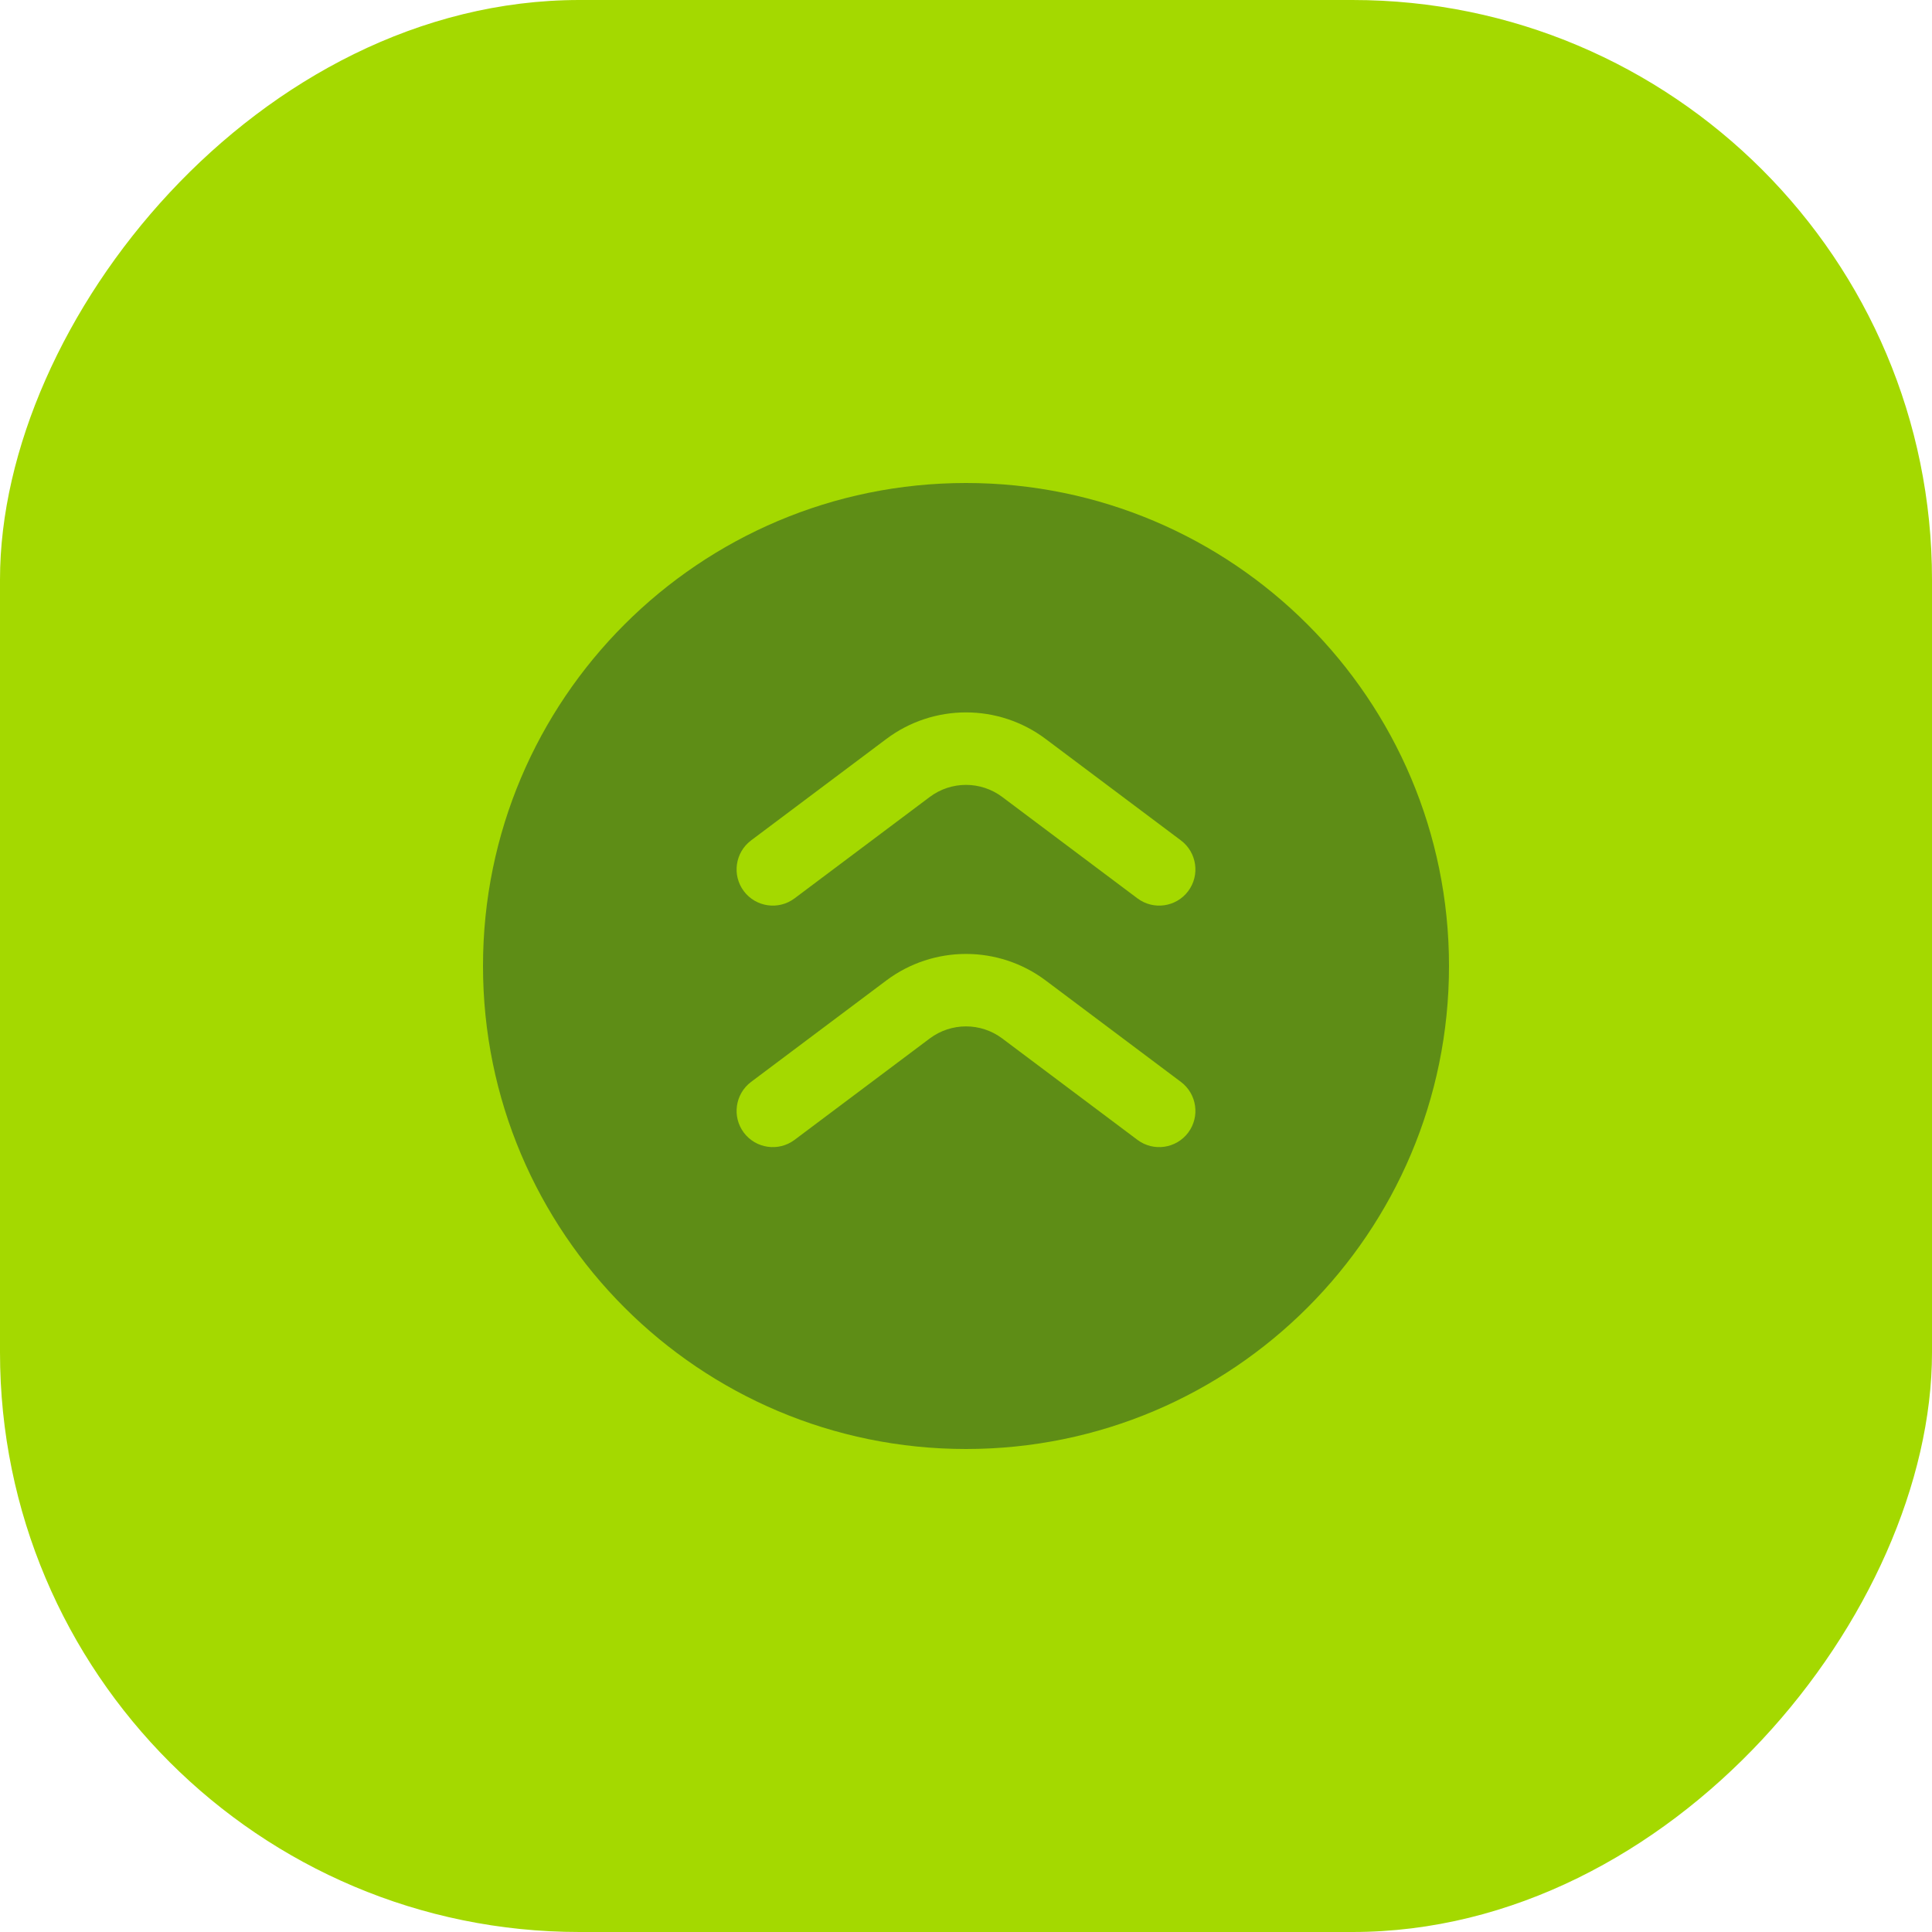
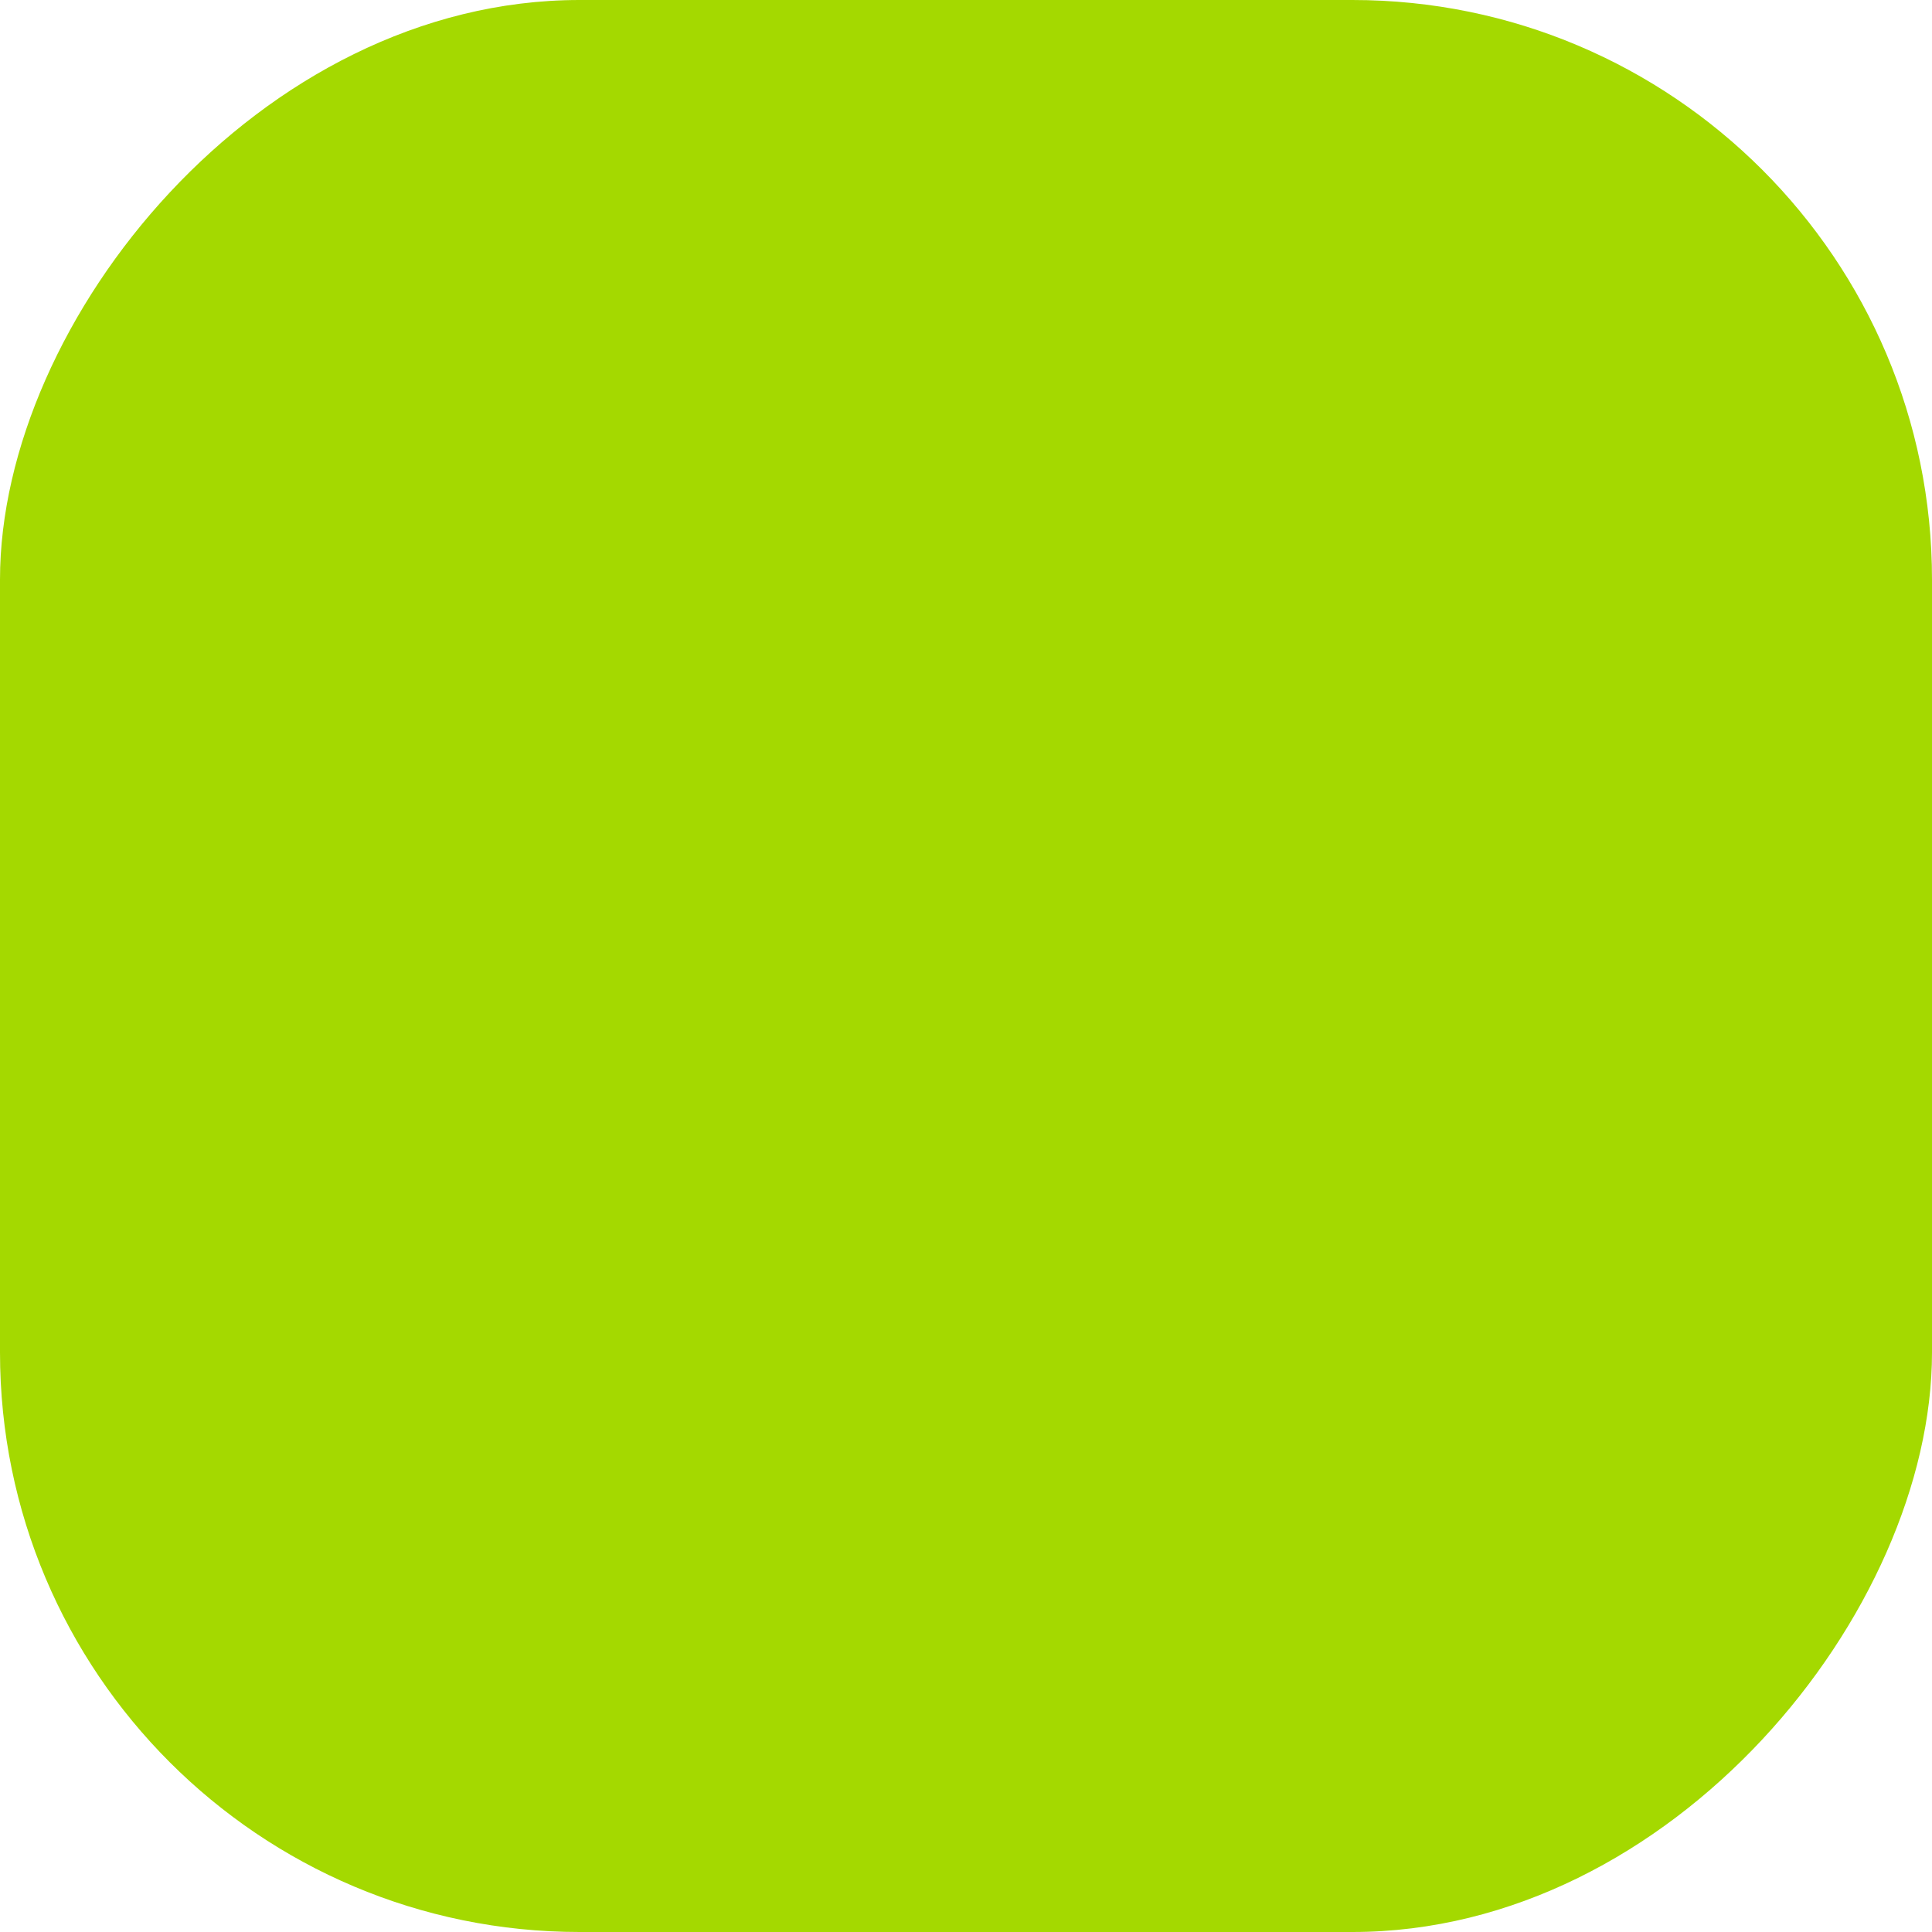
<svg xmlns="http://www.w3.org/2000/svg" width="40" height="40" viewBox="0 0 40 40" fill="none">
  <rect width="40" height="40" rx="12" transform="matrix(1 0 0 -1 0 40)" fill="#A4D900" />
-   <path d="M20 10C25.523 10 30 14.477 30 20C30 25.523 25.523 30 20 30C14.477 30 10 25.523 10 20C10 14.477 14.477 10 20 10ZM21.65 20.3C20.673 19.567 19.327 19.567 18.35 20.3L15.55 22.4C15.219 22.649 15.152 23.119 15.4 23.45C15.649 23.781 16.119 23.848 16.45 23.6L19.25 21.5C19.694 21.167 20.306 21.167 20.75 21.5L23.55 23.6C23.881 23.848 24.351 23.781 24.6 23.45C24.848 23.119 24.781 22.649 24.45 22.4L21.65 20.3ZM21.65 15.3C20.673 14.566 19.327 14.566 18.35 15.3L15.55 17.4C15.219 17.649 15.152 18.119 15.4 18.45C15.649 18.781 16.119 18.848 16.45 18.6L19.25 16.5C19.694 16.167 20.306 16.167 20.75 16.5L23.55 18.6C23.881 18.848 24.351 18.781 24.6 18.45C24.848 18.119 24.781 17.649 24.45 17.4L21.65 15.3Z" fill="#5E8D16" />
</svg>